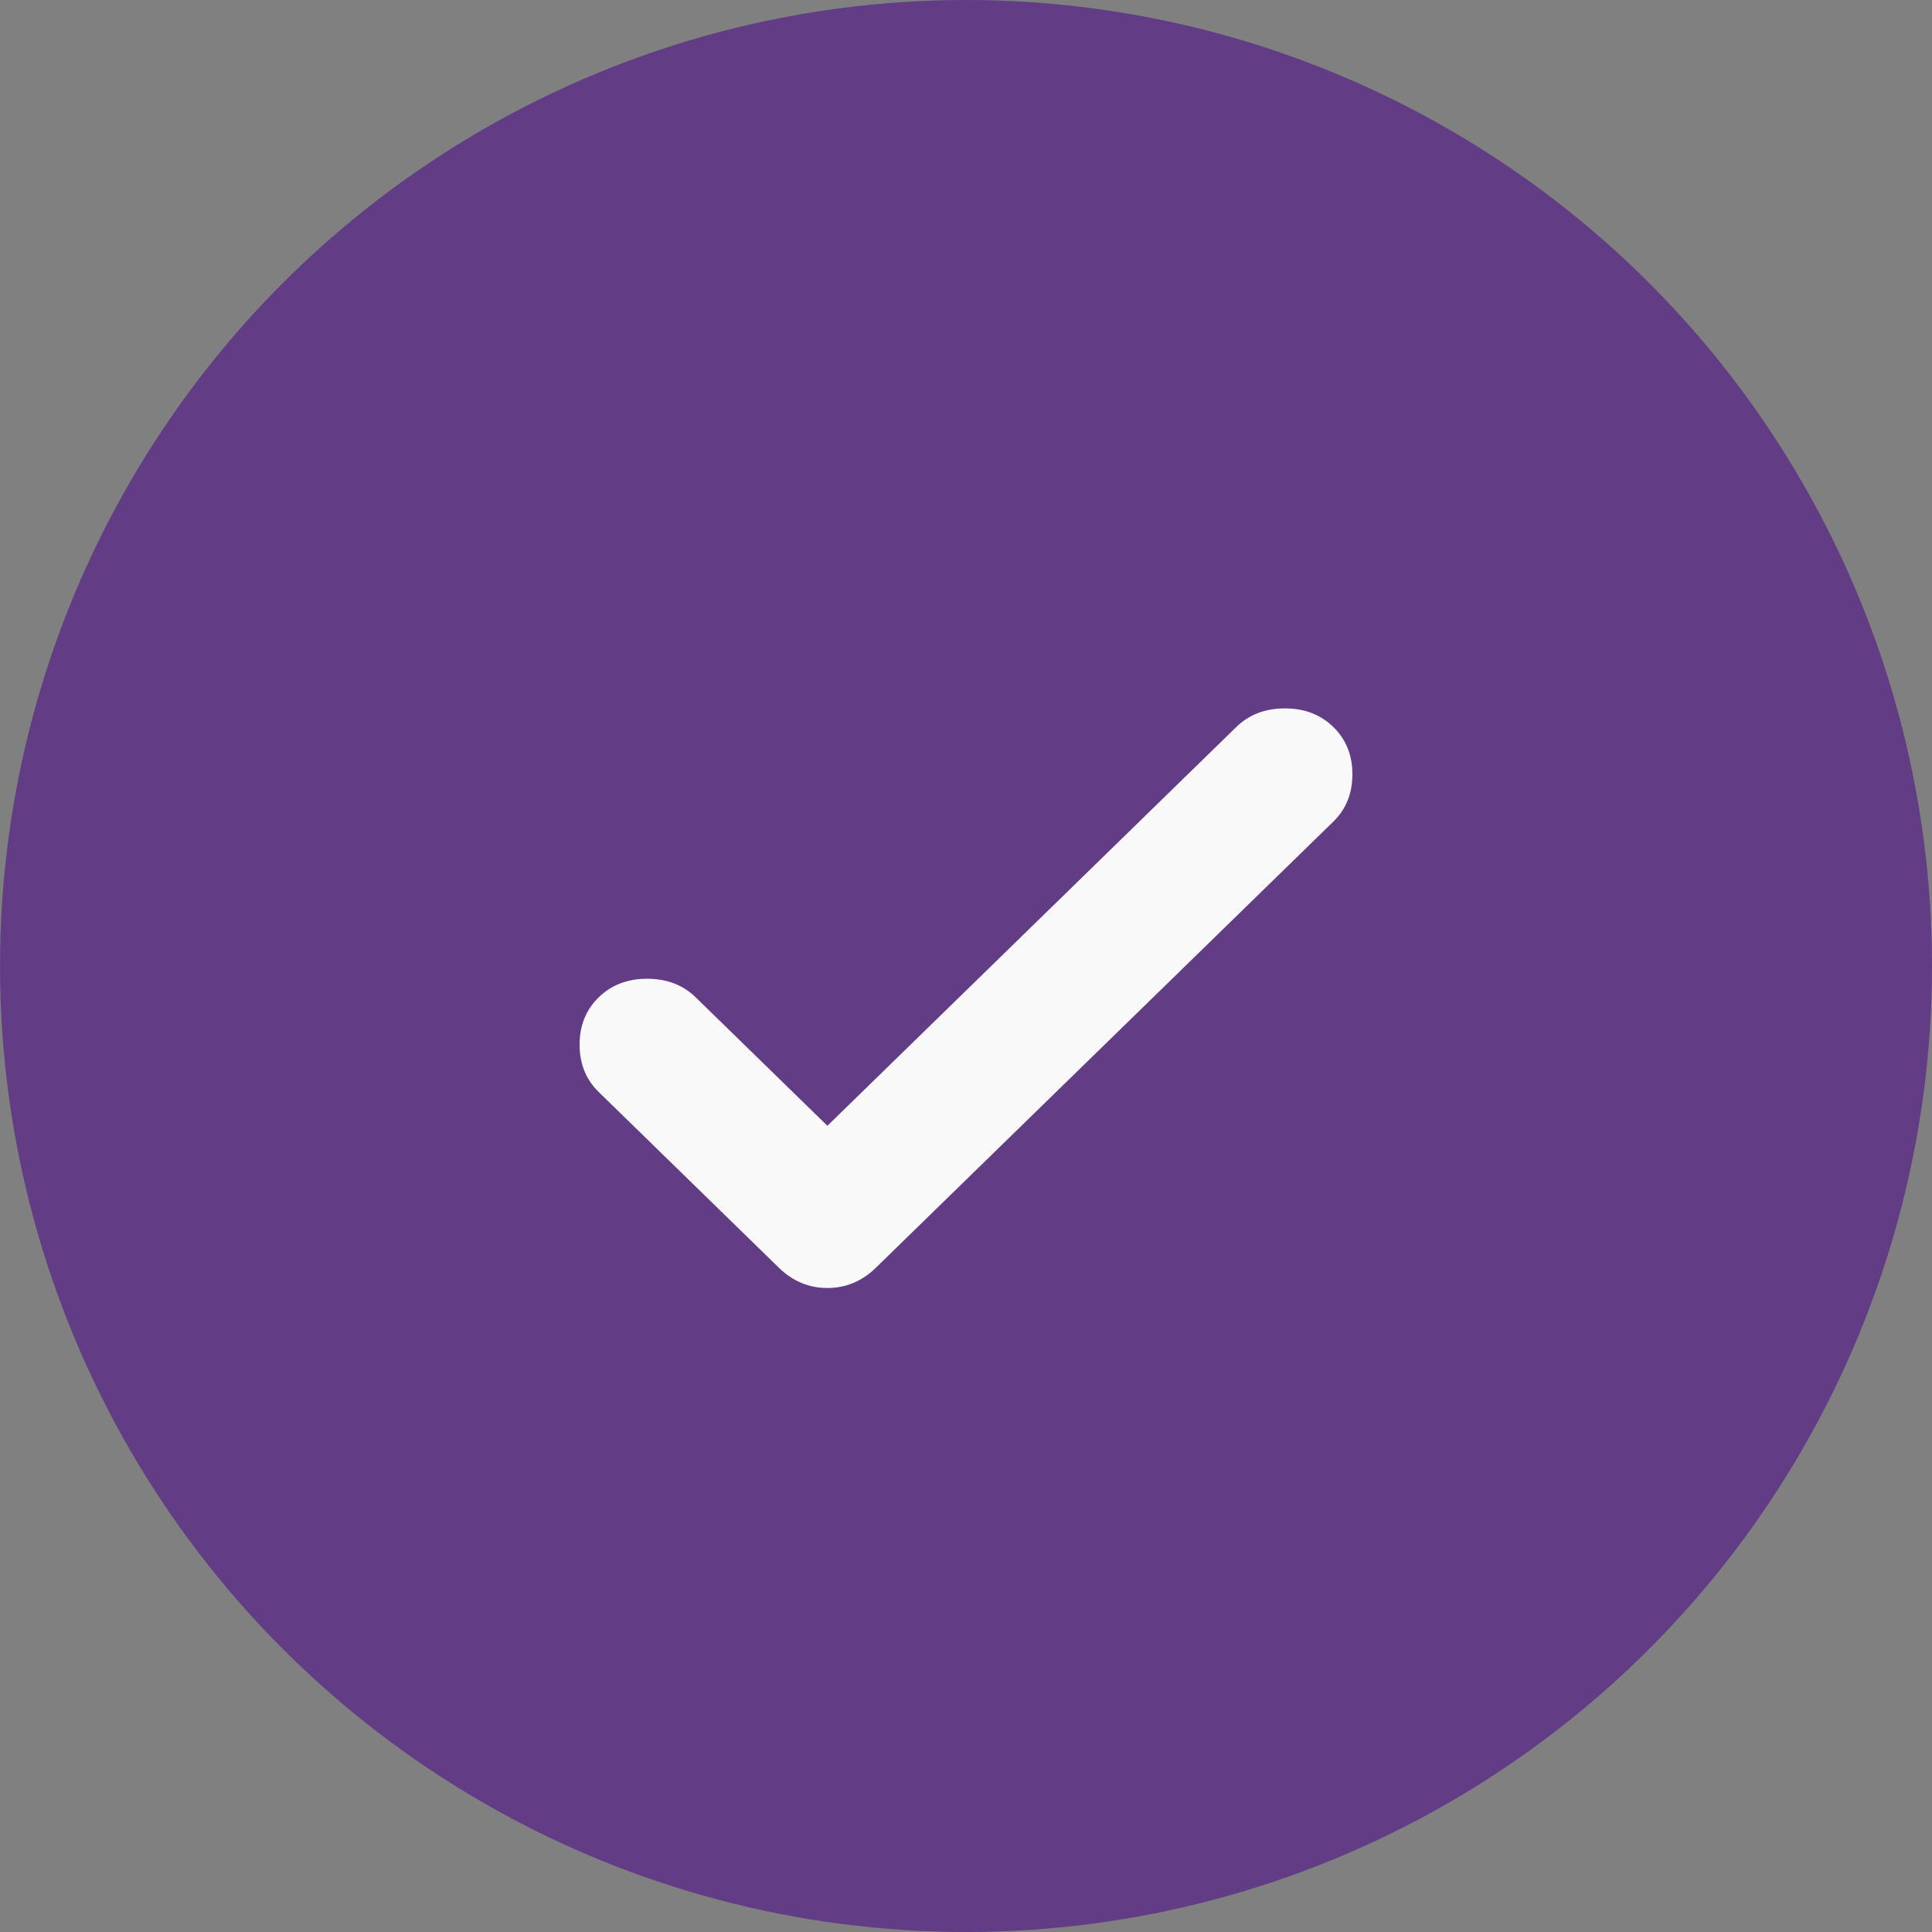
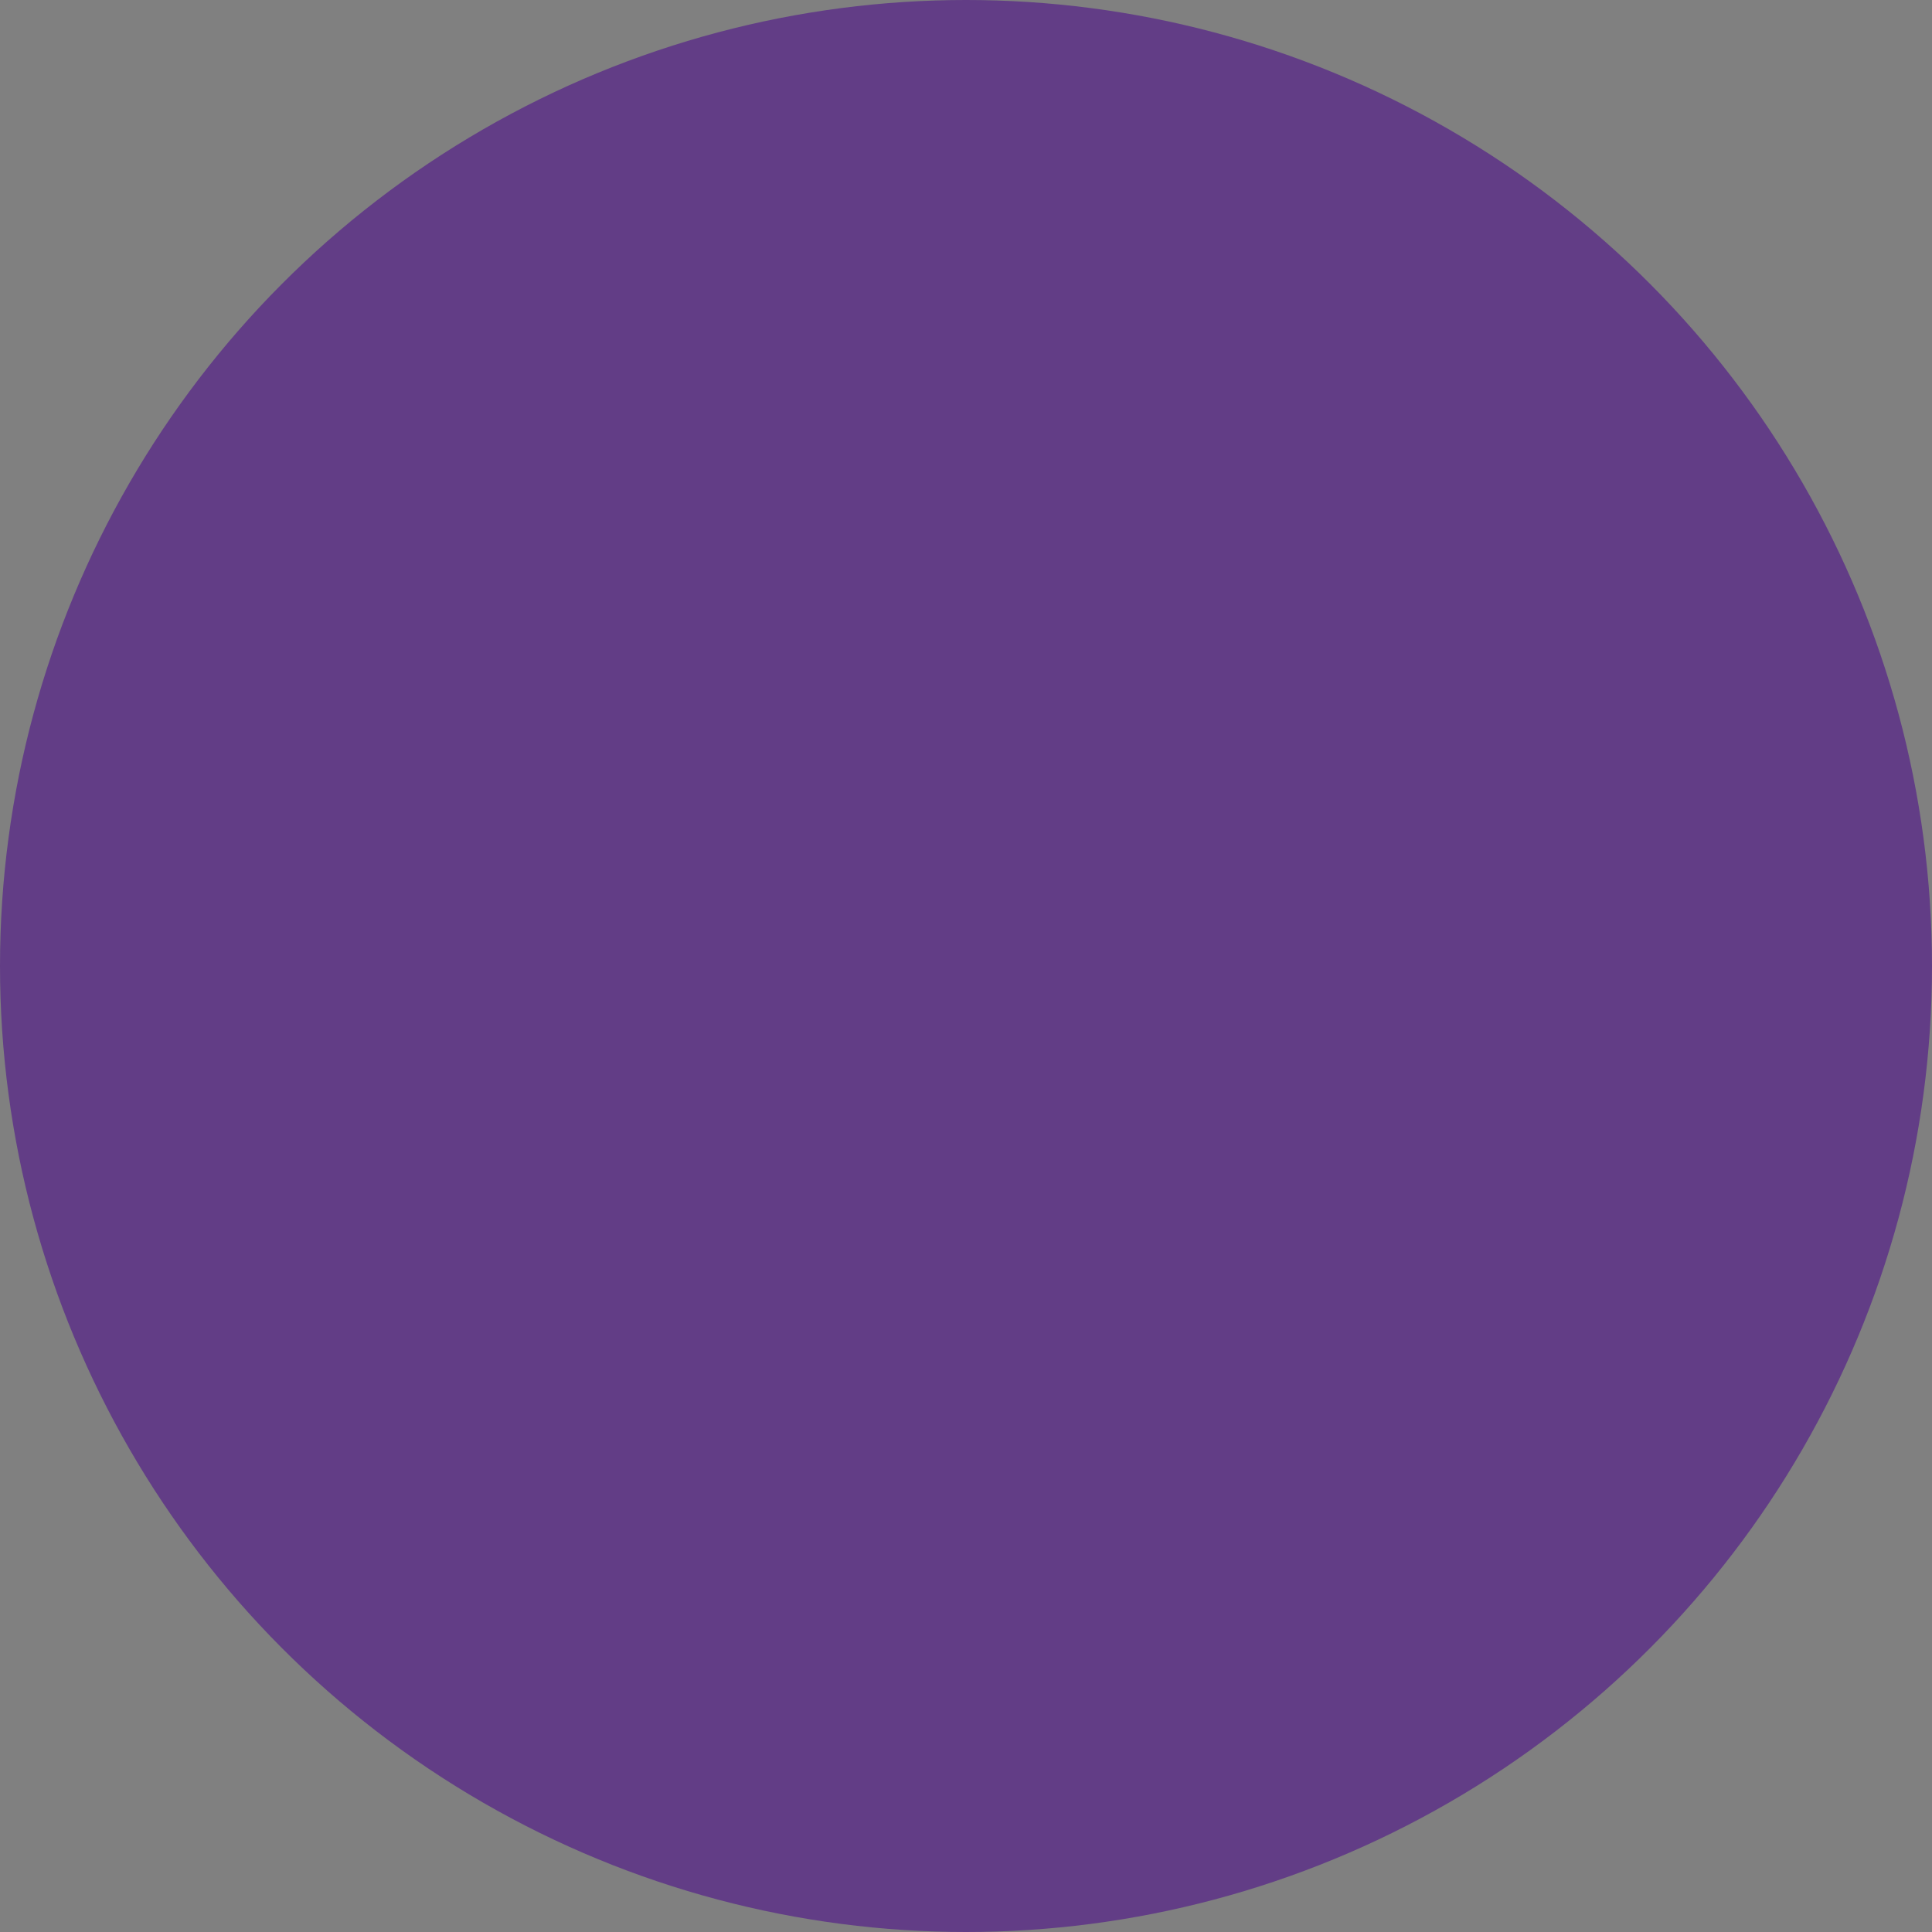
<svg xmlns="http://www.w3.org/2000/svg" width="30" height="30" viewBox="0 0 30 30" fill="none">
  <rect x="0" y="0" width="30" height="30" fill="#808080" stroke="none" />
  <circle cx="15" cy="15" r="15" fill="#623D86" />
-   <path d="M12.848 17.481L19.197 11.289C19.395 11.096 19.646 11 19.951 11C20.256 11 20.507 11.096 20.704 11.289C20.901 11.481 21 11.726 21 12.023C21 12.321 20.901 12.566 20.704 12.758L13.601 19.685C13.386 19.895 13.134 20 12.848 20C12.56 20 12.309 19.895 12.094 19.685L9.296 16.956C9.099 16.764 9 16.519 9 16.222C9 15.924 9.099 15.679 9.296 15.487C9.493 15.294 9.744 15.198 10.049 15.198C10.354 15.198 10.605 15.294 10.803 15.487L12.848 17.481Z" fill="#F9F9F9" />
</svg>